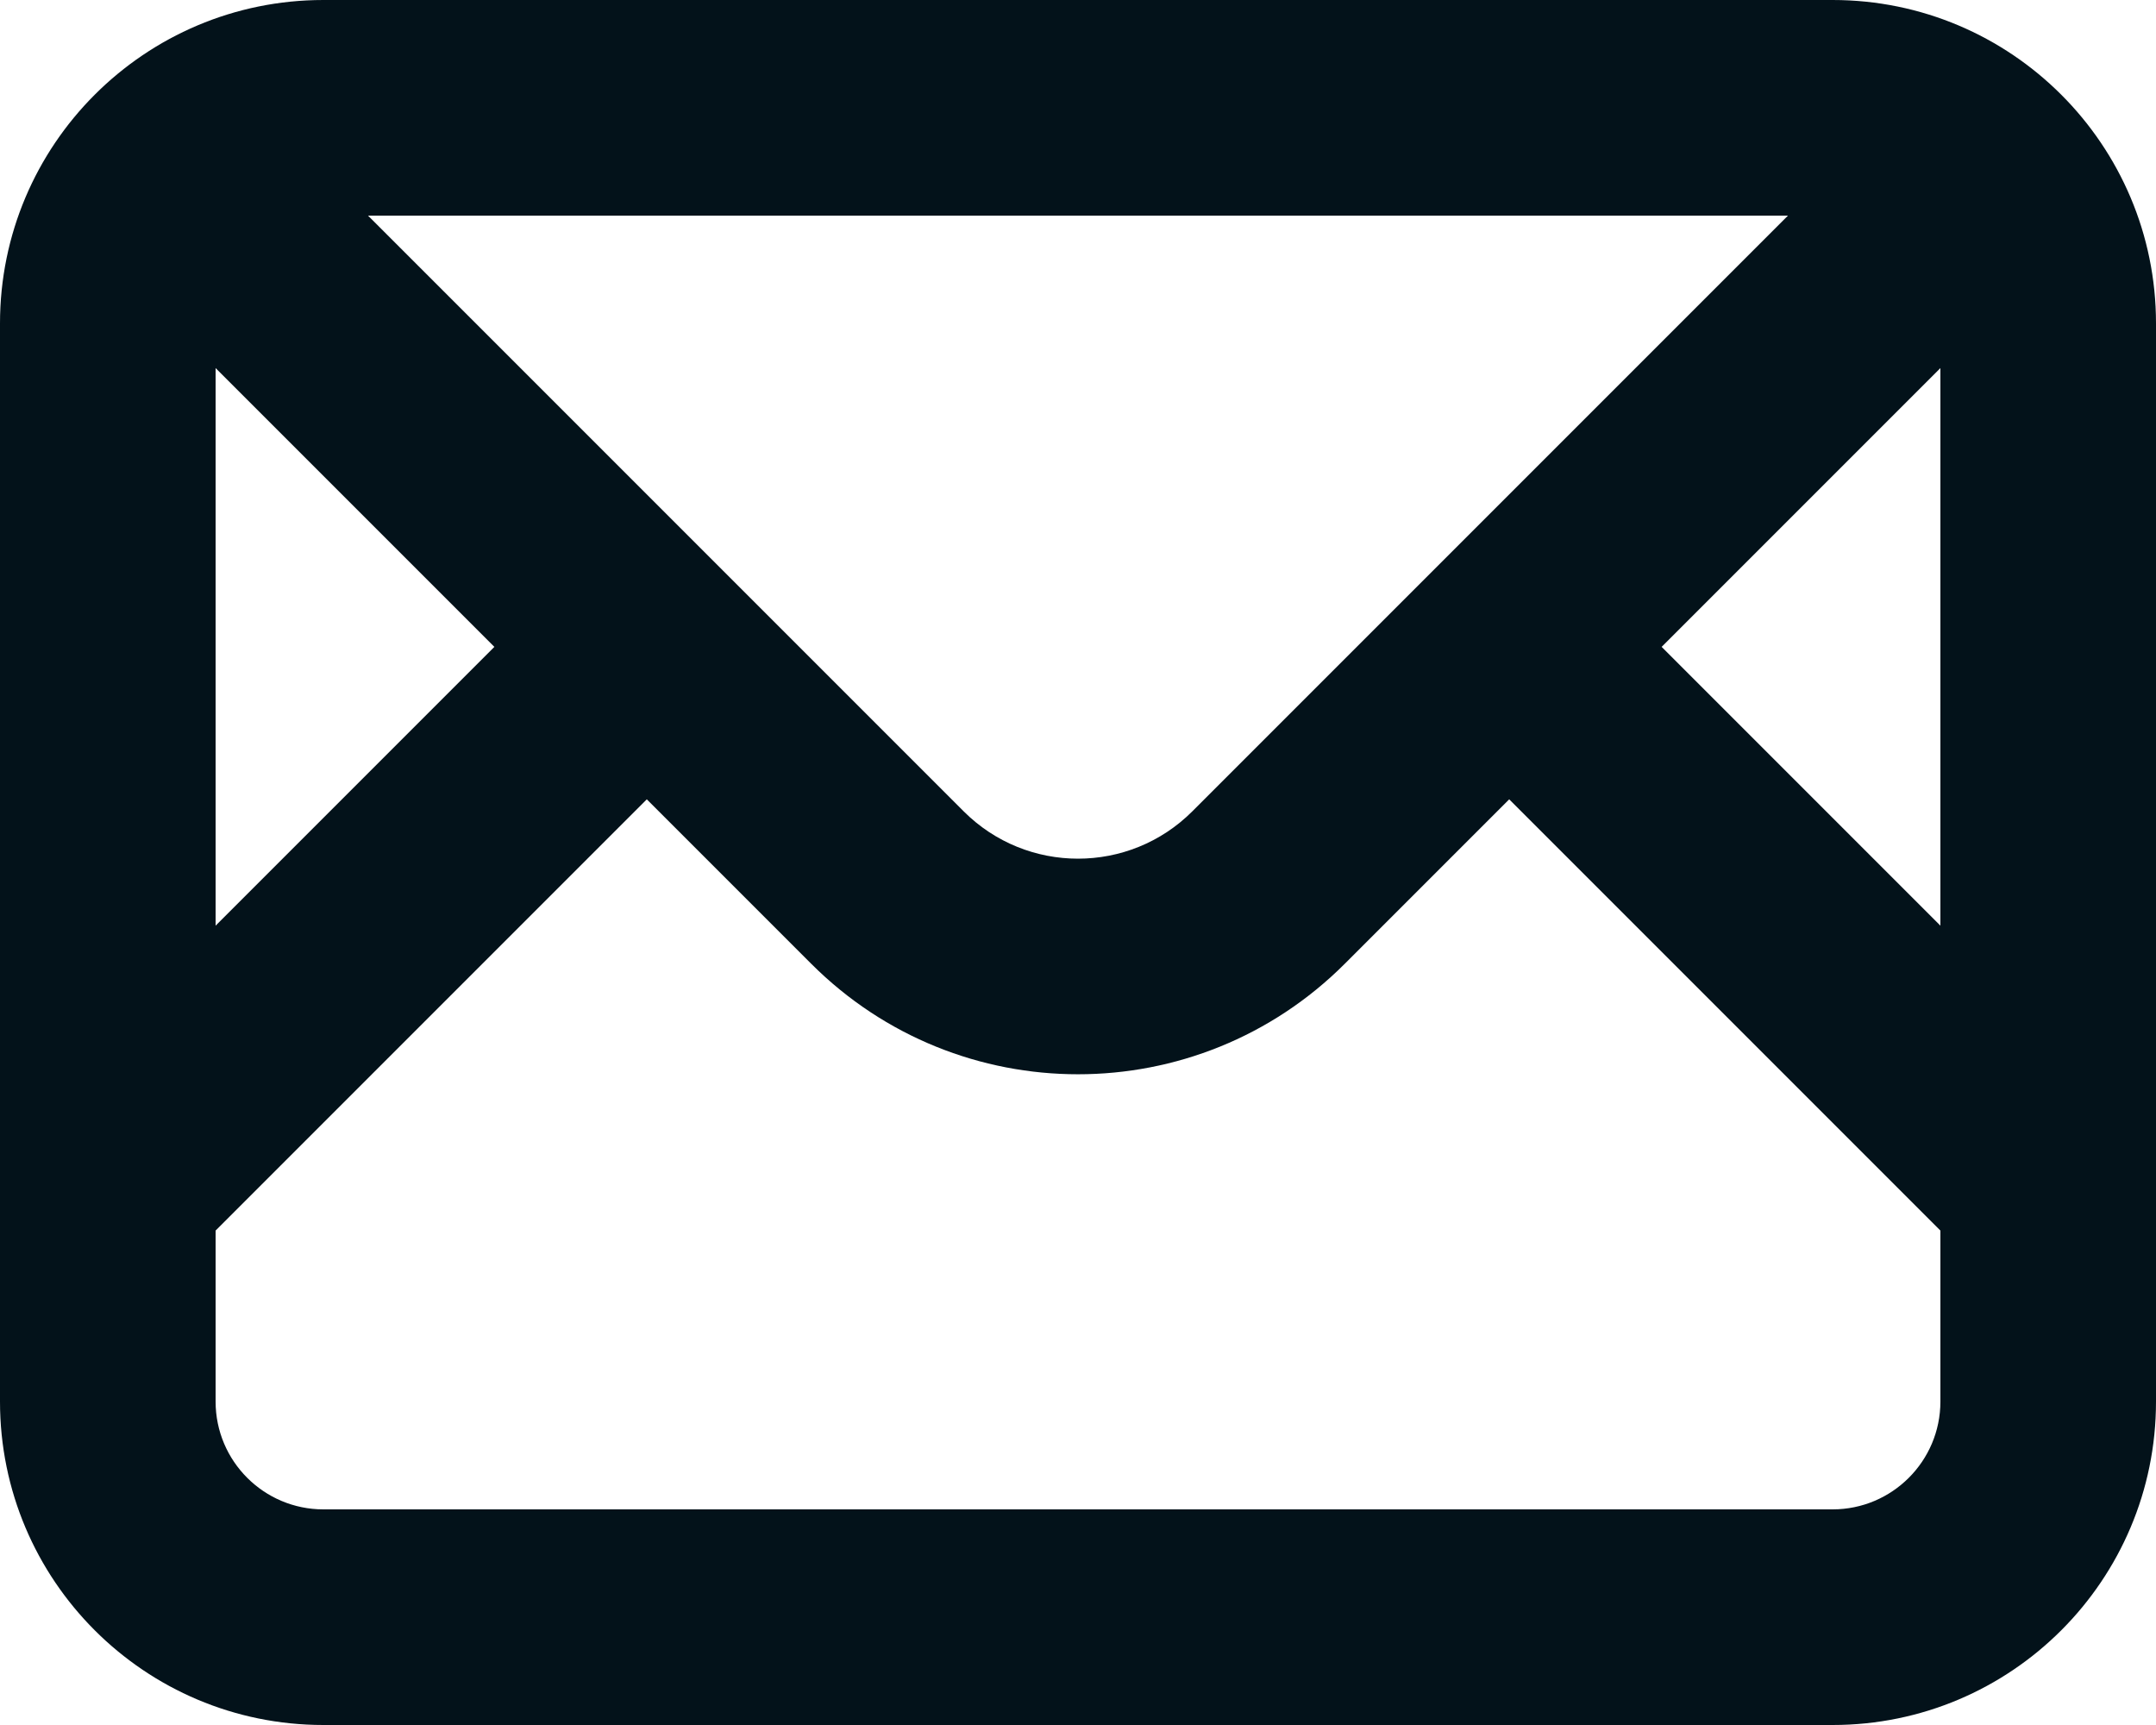
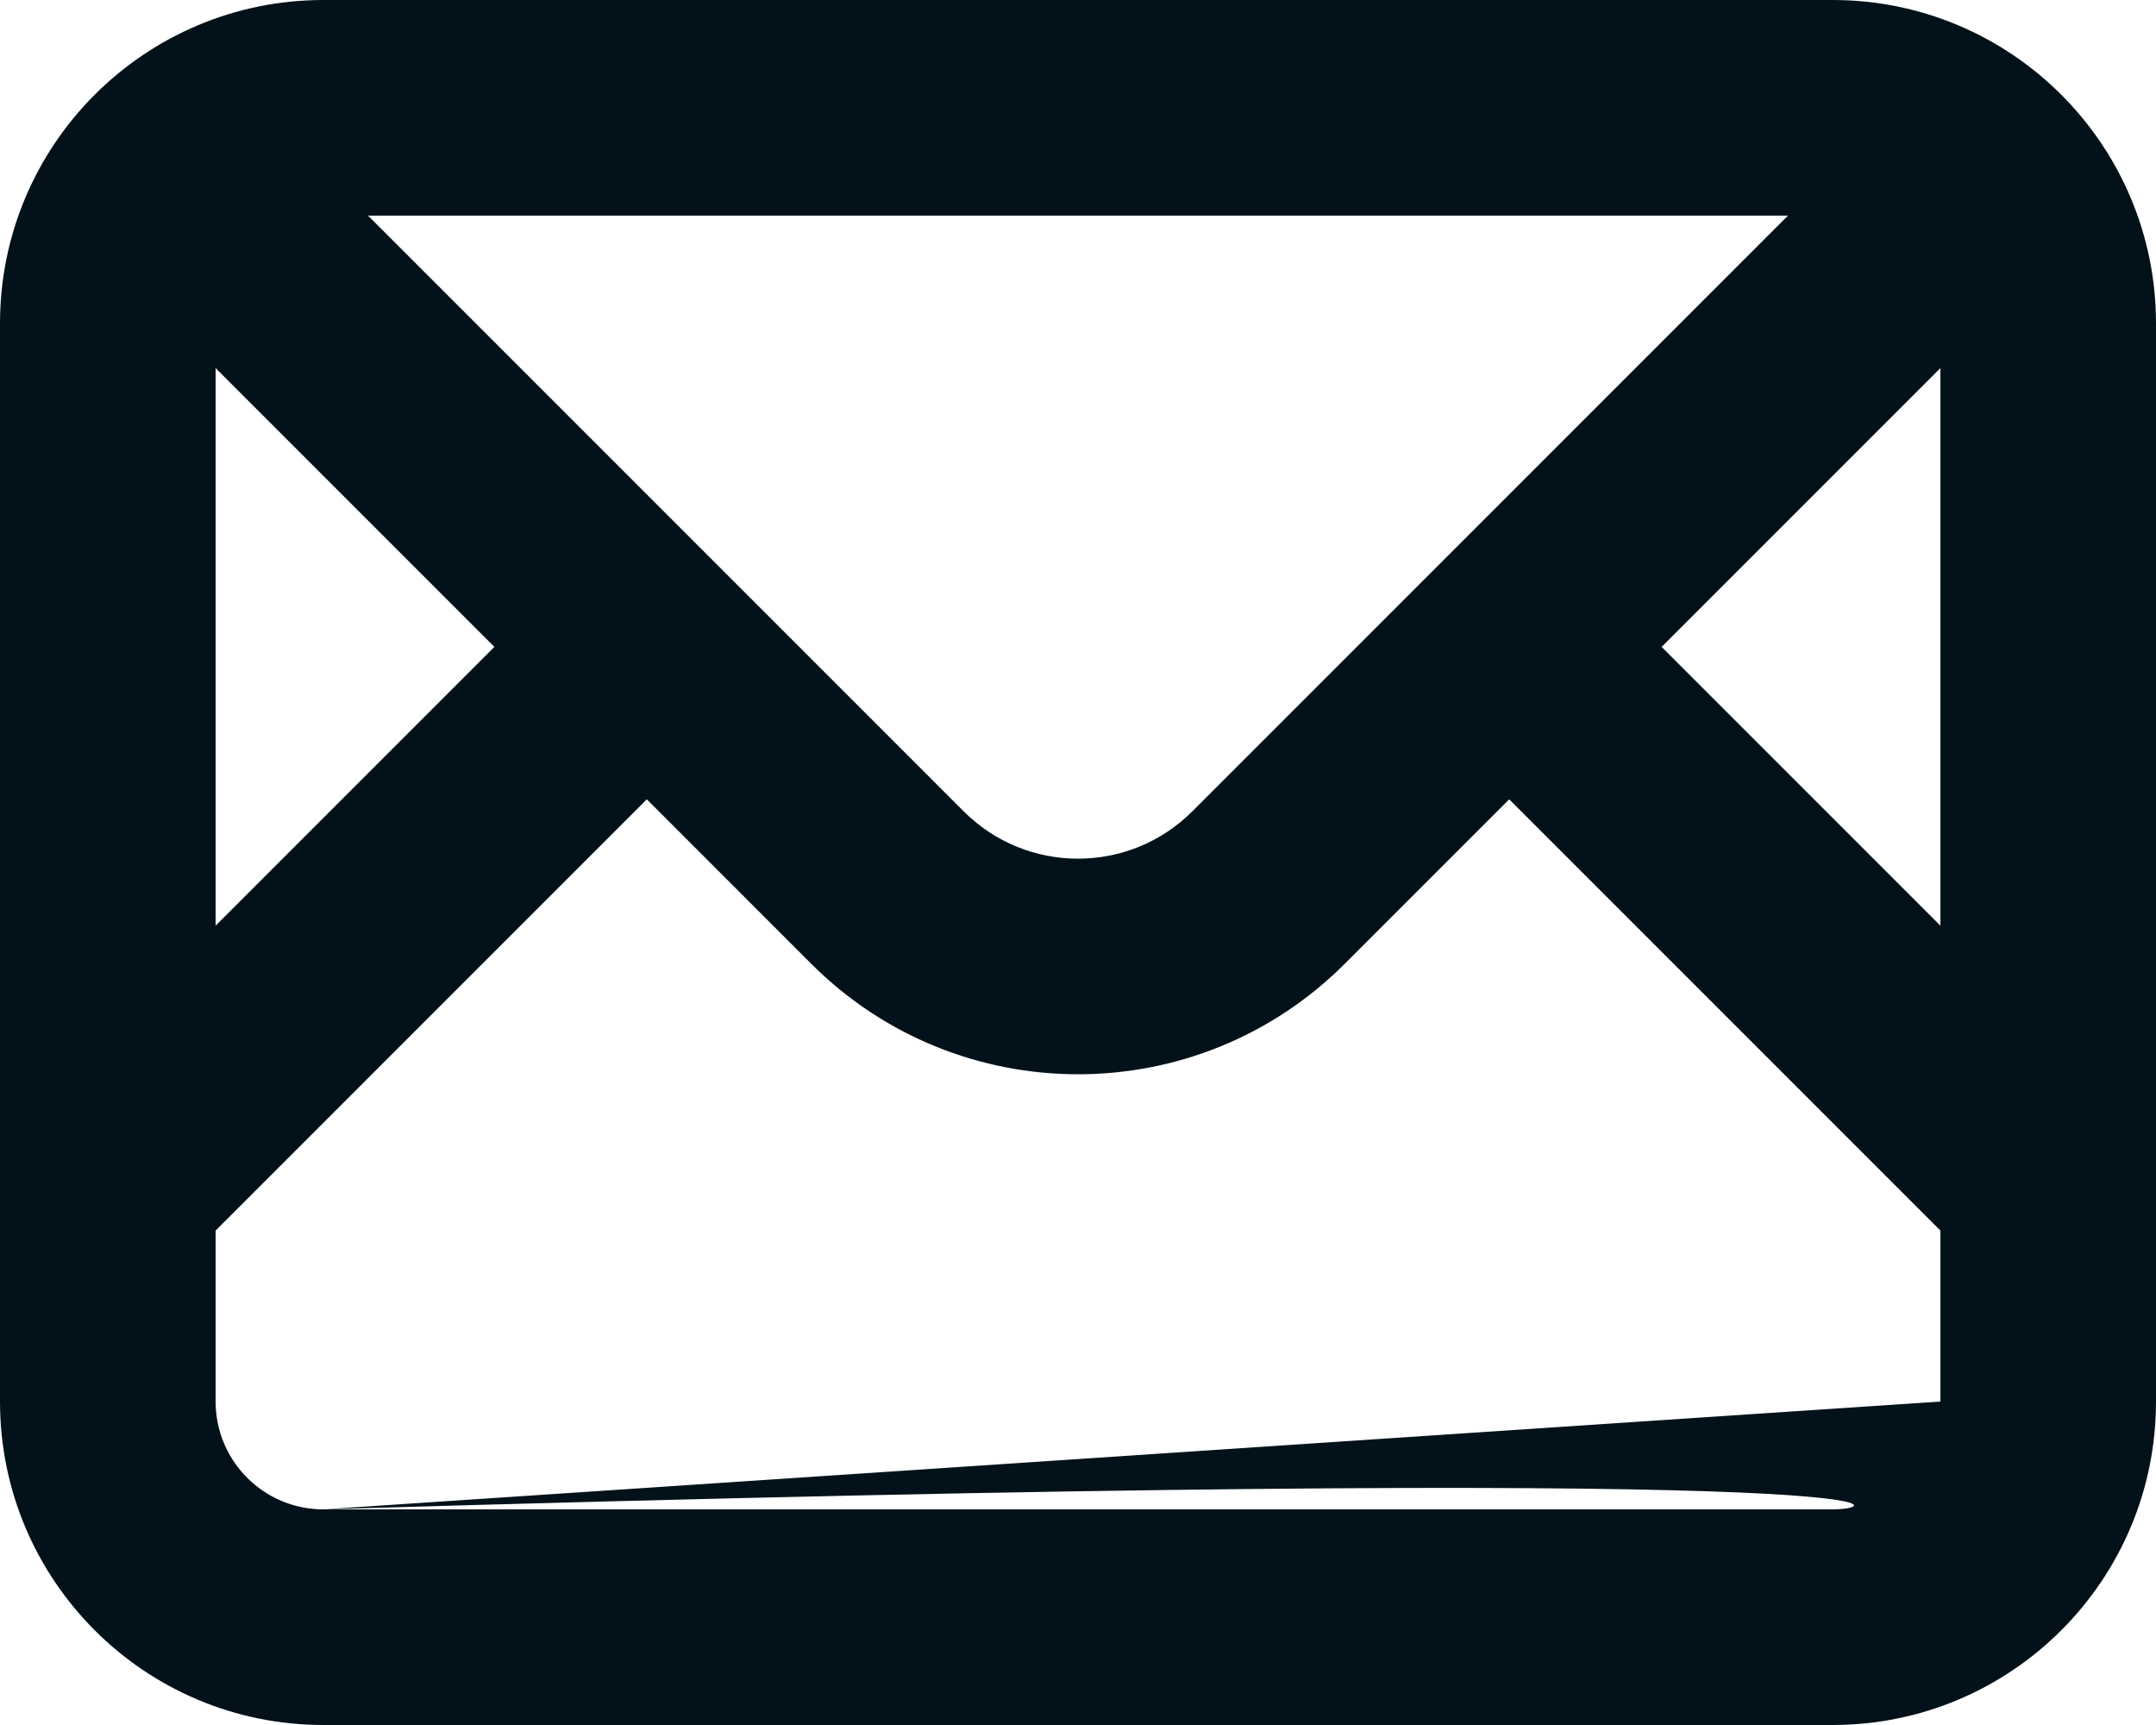
<svg xmlns="http://www.w3.org/2000/svg" width="20" height="16" viewBox="0 0 20 16" fill="none">
-   <path d="M2.457 1.043C2.067 0.652 1.433 0.652 1.043 1.043C0.652 1.433 0.652 2.067 1.043 2.457L2.457 1.043ZM18.957 2.457C19.348 2.067 19.348 1.433 18.957 1.043C18.567 0.652 17.933 0.652 17.543 1.043L18.957 2.457ZM18.293 11.707C18.683 12.098 19.317 12.098 19.707 11.707C20.098 11.317 20.098 10.683 19.707 10.293L18.293 11.707ZM0.293 10.293C-0.098 10.683 -0.098 11.317 0.293 11.707C0.683 12.098 1.317 12.098 1.707 11.707L0.293 10.293ZM3 2H17V0H3V2ZM18 3V13H20V3H18ZM17 14H3V16H17V14ZM2 13V3H0V13H2ZM1.043 2.457L5.293 6.707L6.707 5.293L2.457 1.043L1.043 2.457ZM5.293 6.707L7.525 8.939L8.939 7.525L6.707 5.293L5.293 6.707ZM12.475 8.939L14.707 6.707L13.293 5.293L11.061 7.525L12.475 8.939ZM14.707 6.707L18.957 2.457L17.543 1.043L13.293 5.293L14.707 6.707ZM13.293 6.707L18.293 11.707L19.707 10.293L14.707 5.293L13.293 6.707ZM1.707 11.707L6.707 6.707L5.293 5.293L0.293 10.293L1.707 11.707ZM3 14C2.448 14 2 13.552 2 13H0C0 14.657 1.343 16 3 16V14ZM18 13C18 13.552 17.552 14 17 14V16C18.657 16 20 14.657 20 13H18ZM7.525 8.939C8.892 10.306 11.108 10.306 12.475 8.939L11.061 7.525C10.475 8.111 9.525 8.111 8.939 7.525L7.525 8.939ZM17 2C17.552 2 18 2.448 18 3H20C20 1.343 18.657 0 17 0V2ZM3 0C1.343 0 0 1.343 0 3H2C2 2.448 2.448 2 3 2V0Z" fill="#03121A" />
+   <path d="M2.457 1.043C2.067 0.652 1.433 0.652 1.043 1.043C0.652 1.433 0.652 2.067 1.043 2.457L2.457 1.043ZM18.957 2.457C19.348 2.067 19.348 1.433 18.957 1.043C18.567 0.652 17.933 0.652 17.543 1.043L18.957 2.457ZM18.293 11.707C18.683 12.098 19.317 12.098 19.707 11.707C20.098 11.317 20.098 10.683 19.707 10.293L18.293 11.707ZM0.293 10.293C-0.098 10.683 -0.098 11.317 0.293 11.707C0.683 12.098 1.317 12.098 1.707 11.707L0.293 10.293ZM3 2H17V0H3V2ZM18 3V13H20V3H18ZM17 14H3V16H17V14ZM2 13V3H0V13H2ZM1.043 2.457L5.293 6.707L6.707 5.293L2.457 1.043L1.043 2.457ZM5.293 6.707L7.525 8.939L8.939 7.525L6.707 5.293L5.293 6.707ZM12.475 8.939L14.707 6.707L13.293 5.293L11.061 7.525L12.475 8.939ZM14.707 6.707L18.957 2.457L17.543 1.043L13.293 5.293L14.707 6.707ZM13.293 6.707L18.293 11.707L19.707 10.293L14.707 5.293L13.293 6.707ZM1.707 11.707L6.707 6.707L5.293 5.293L0.293 10.293L1.707 11.707ZM3 14C2.448 14 2 13.552 2 13H0C0 14.657 1.343 16 3 16V14ZC18 13.552 17.552 14 17 14V16C18.657 16 20 14.657 20 13H18ZM7.525 8.939C8.892 10.306 11.108 10.306 12.475 8.939L11.061 7.525C10.475 8.111 9.525 8.111 8.939 7.525L7.525 8.939ZM17 2C17.552 2 18 2.448 18 3H20C20 1.343 18.657 0 17 0V2ZM3 0C1.343 0 0 1.343 0 3H2C2 2.448 2.448 2 3 2V0Z" fill="#03121A" />
</svg>